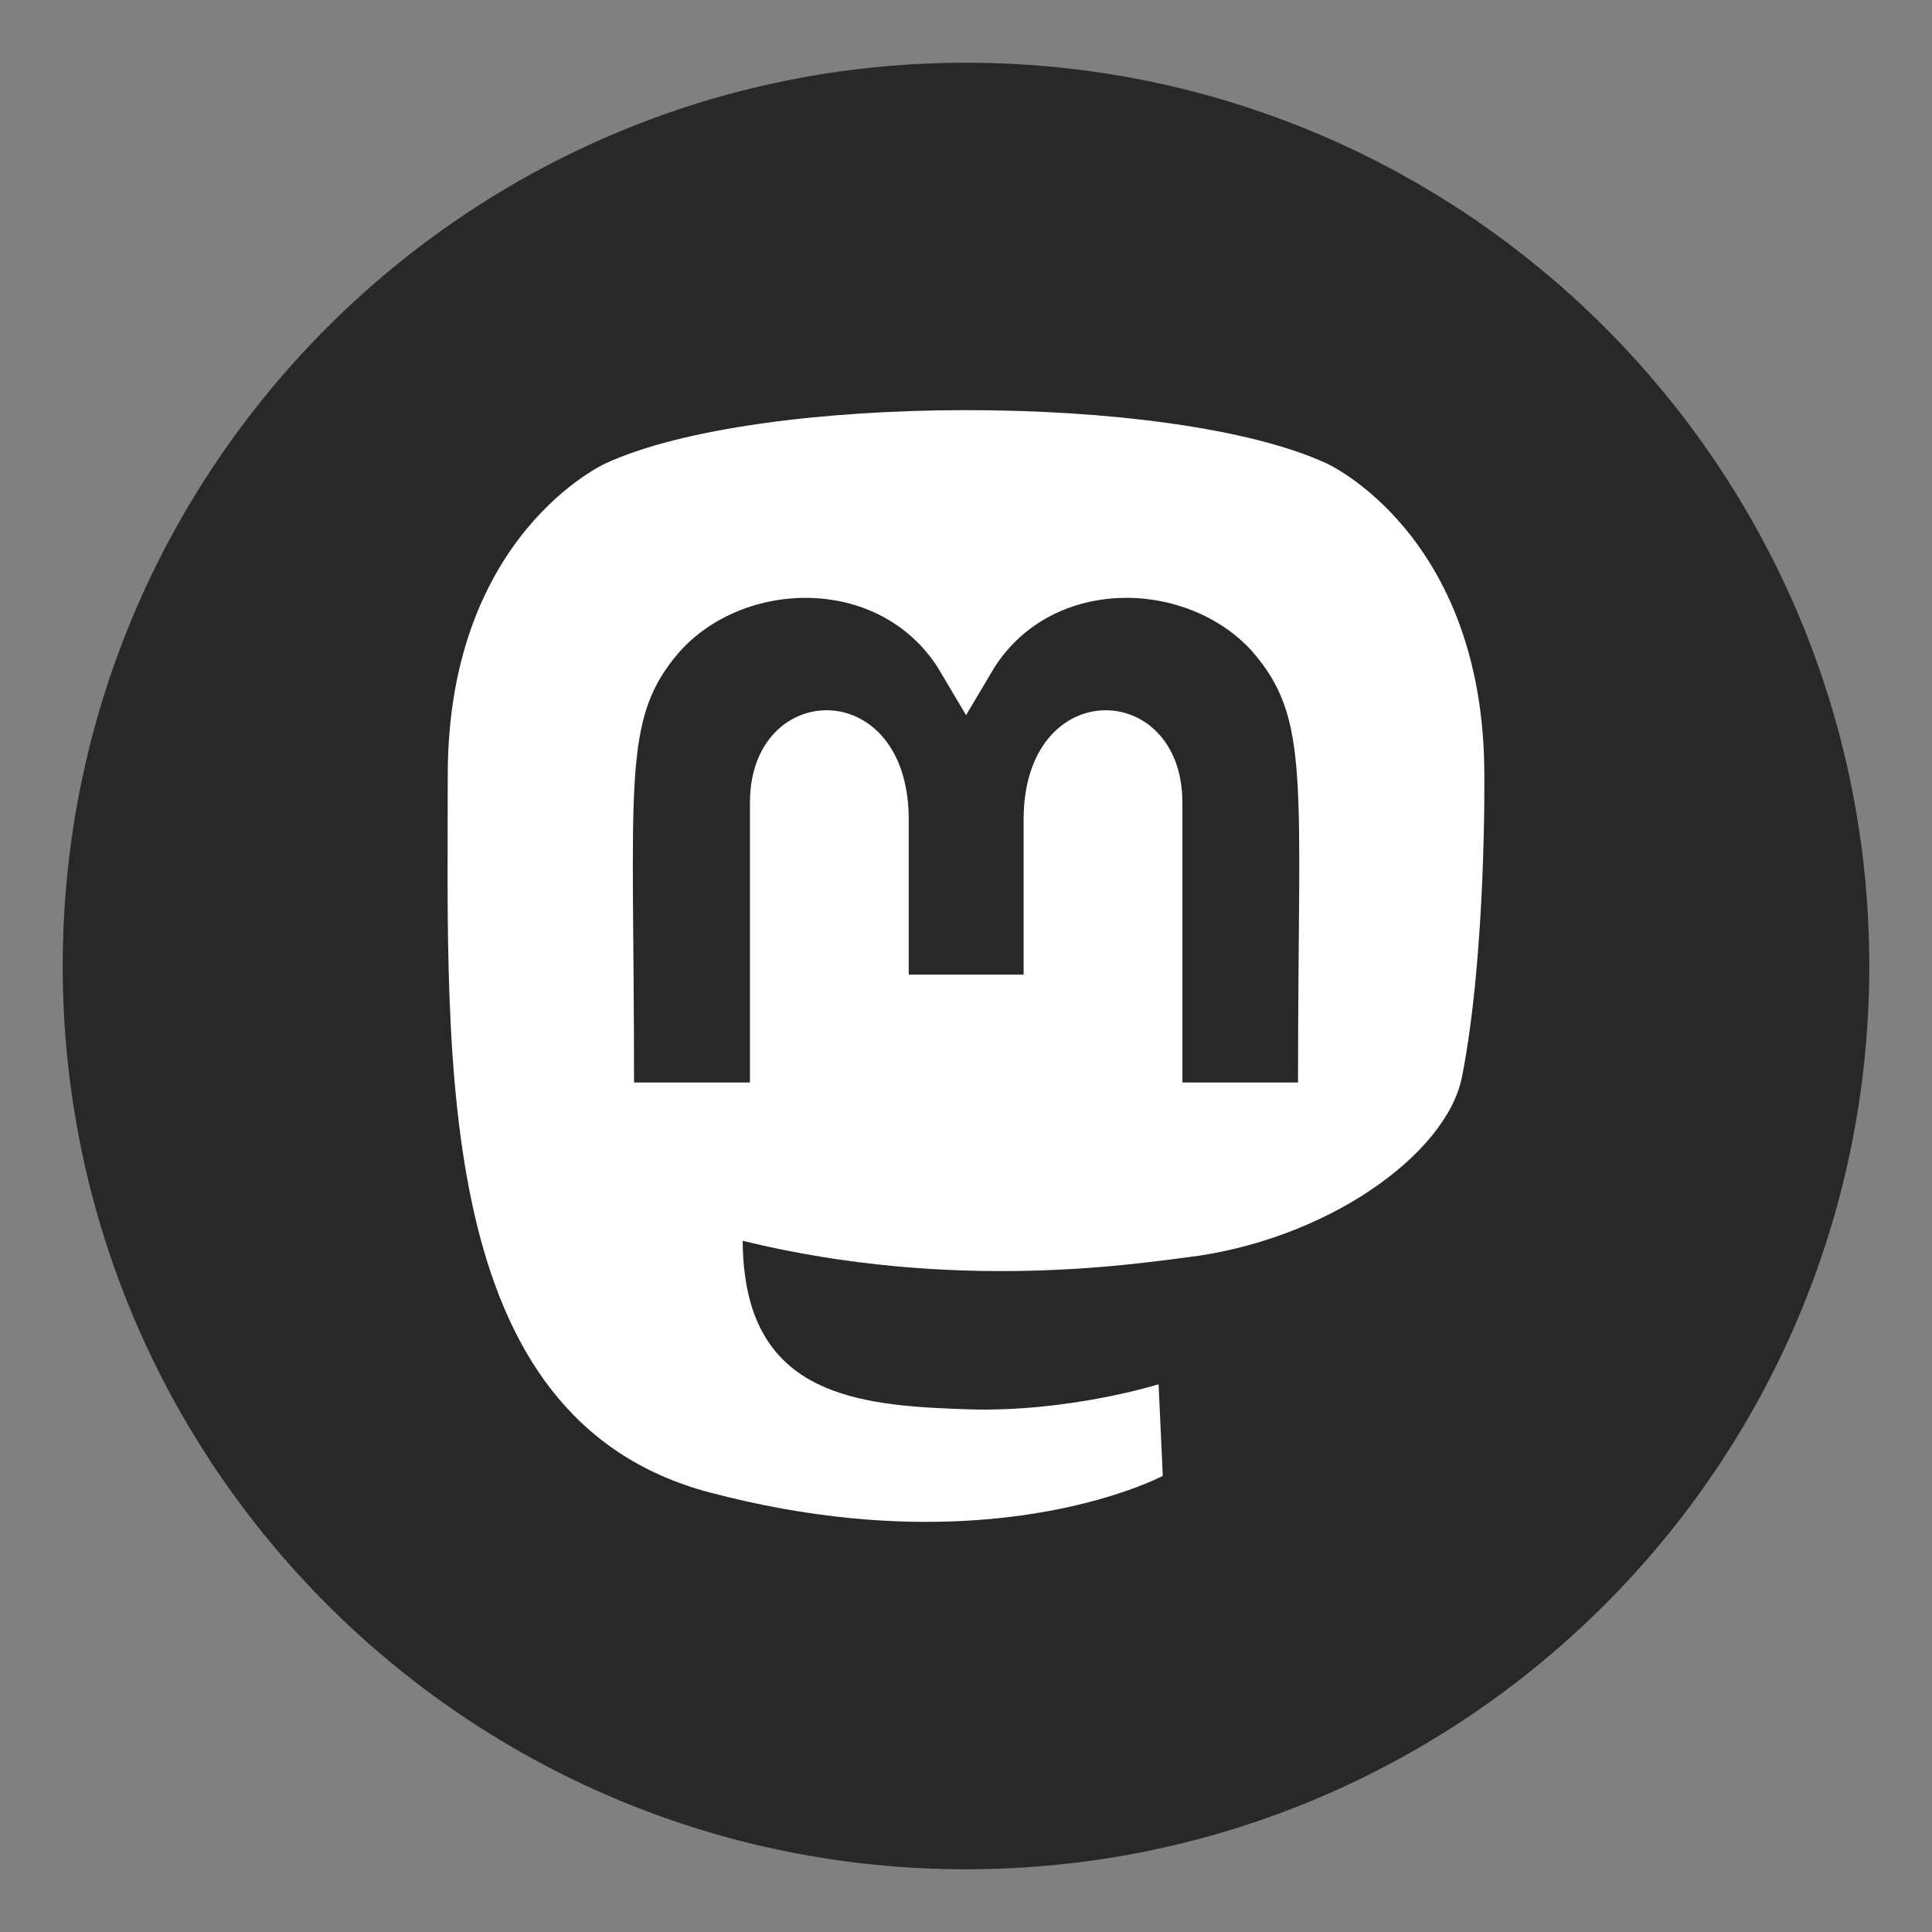
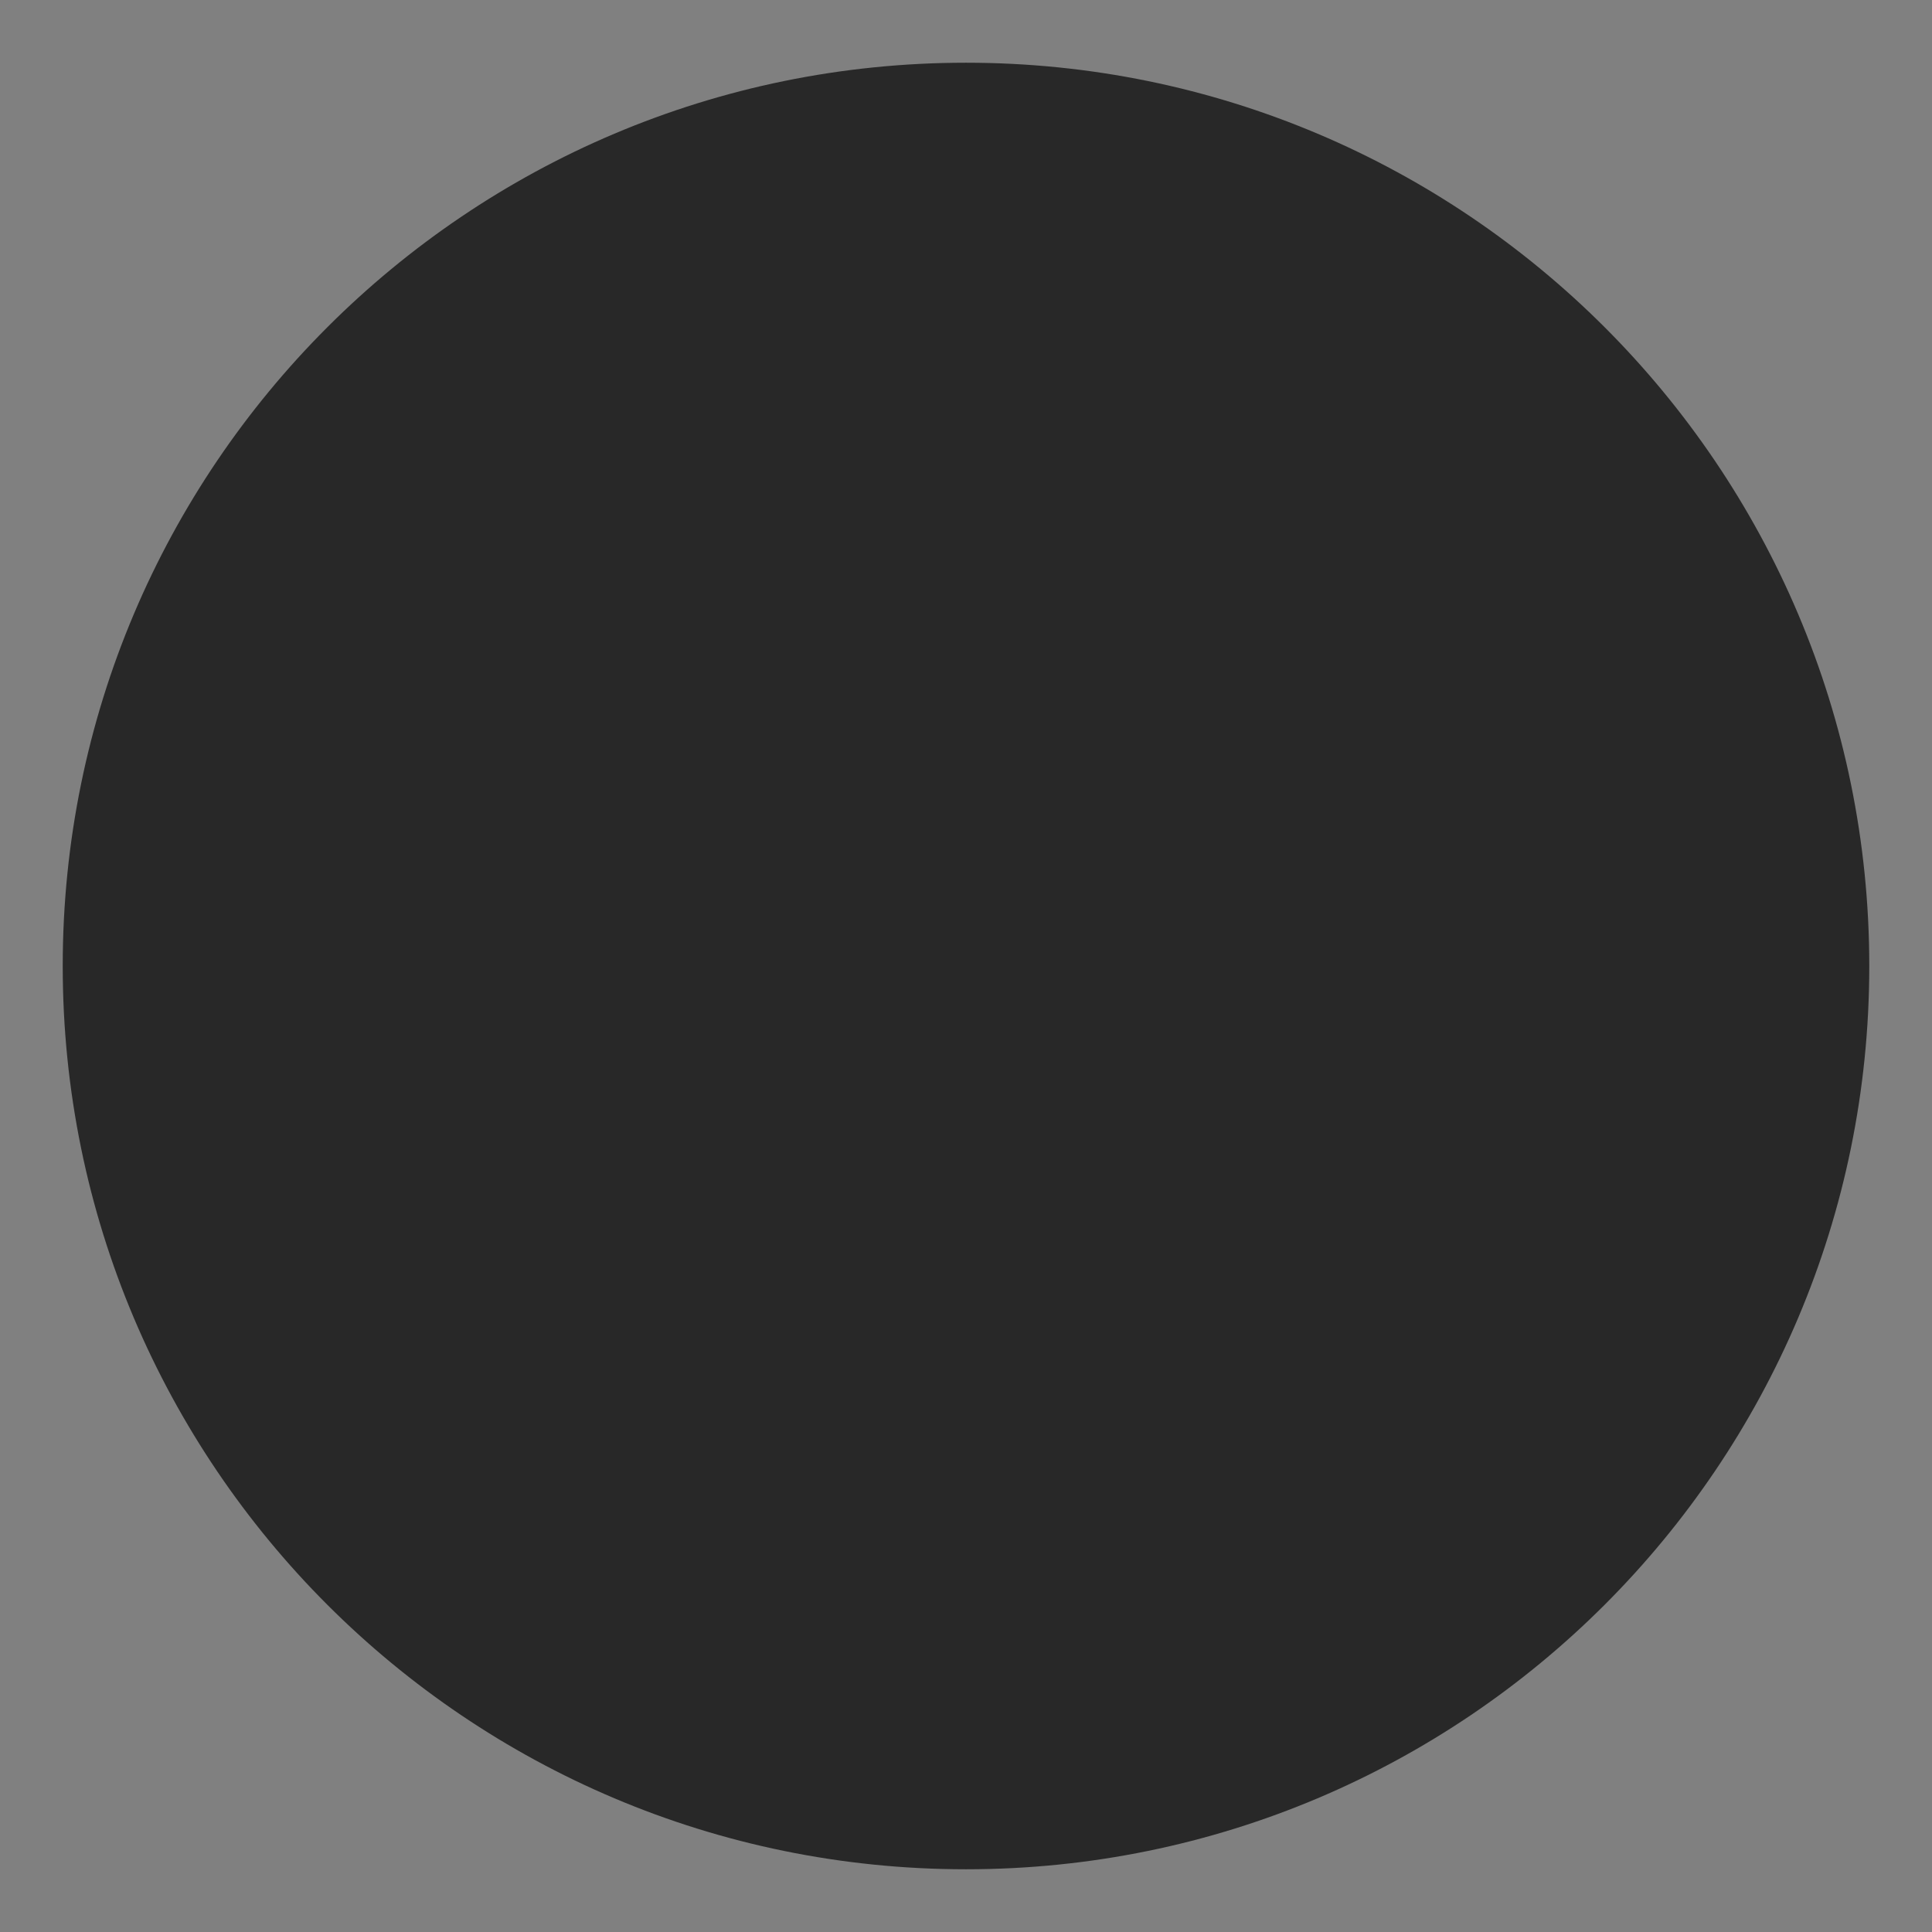
<svg xmlns="http://www.w3.org/2000/svg" width="28" height="28" viewBox="0 0 28 28" fill="none">
  <rect x="0" y="0" width="28" height="28" fill="#808080" stroke="none" />
  <path d="M14 0.909C6.77 0.909 0.909 6.77 0.909 14C0.909 21.23 6.77 27.091 14 27.091C21.23 27.091 27.091 21.23 27.091 14C27.091 6.77 21.23 0.909 14 0.909Z" fill="#282828" />
-   <path d="M21.512 11.234C21.512 7.739 19.222 6.714 19.222 6.714C16.974 5.682 11.005 5.693 8.78 6.714C8.78 6.714 6.489 7.739 6.489 11.234C6.489 15.394 6.252 20.562 10.286 21.63C11.742 22.014 12.994 22.097 14.001 22.04C15.827 21.939 16.852 21.389 16.852 21.389L16.791 20.062C16.791 20.062 15.486 20.472 14.019 20.425C12.566 20.375 11.034 20.267 10.797 18.483C10.775 18.325 10.764 18.16 10.764 17.983C13.842 18.735 16.467 18.311 17.19 18.224C19.207 17.983 20.966 16.739 21.189 15.603C21.541 13.812 21.512 11.234 21.512 11.234Z" fill="white" />
  <path d="M18.812 15.688H17.136V11.63C17.136 9.842 14.835 9.774 14.835 11.878V14.125H13.17V11.878C13.17 9.774 10.869 9.842 10.869 11.63V15.688H9.189C9.189 11.297 9.002 10.418 9.851 9.443C10.782 8.404 12.72 8.336 13.584 9.663L14.001 10.364L14.418 9.663C15.284 8.328 17.226 8.411 18.15 9.443C19.002 10.425 18.812 11.301 18.812 15.688Z" fill="#282828" />
</svg>